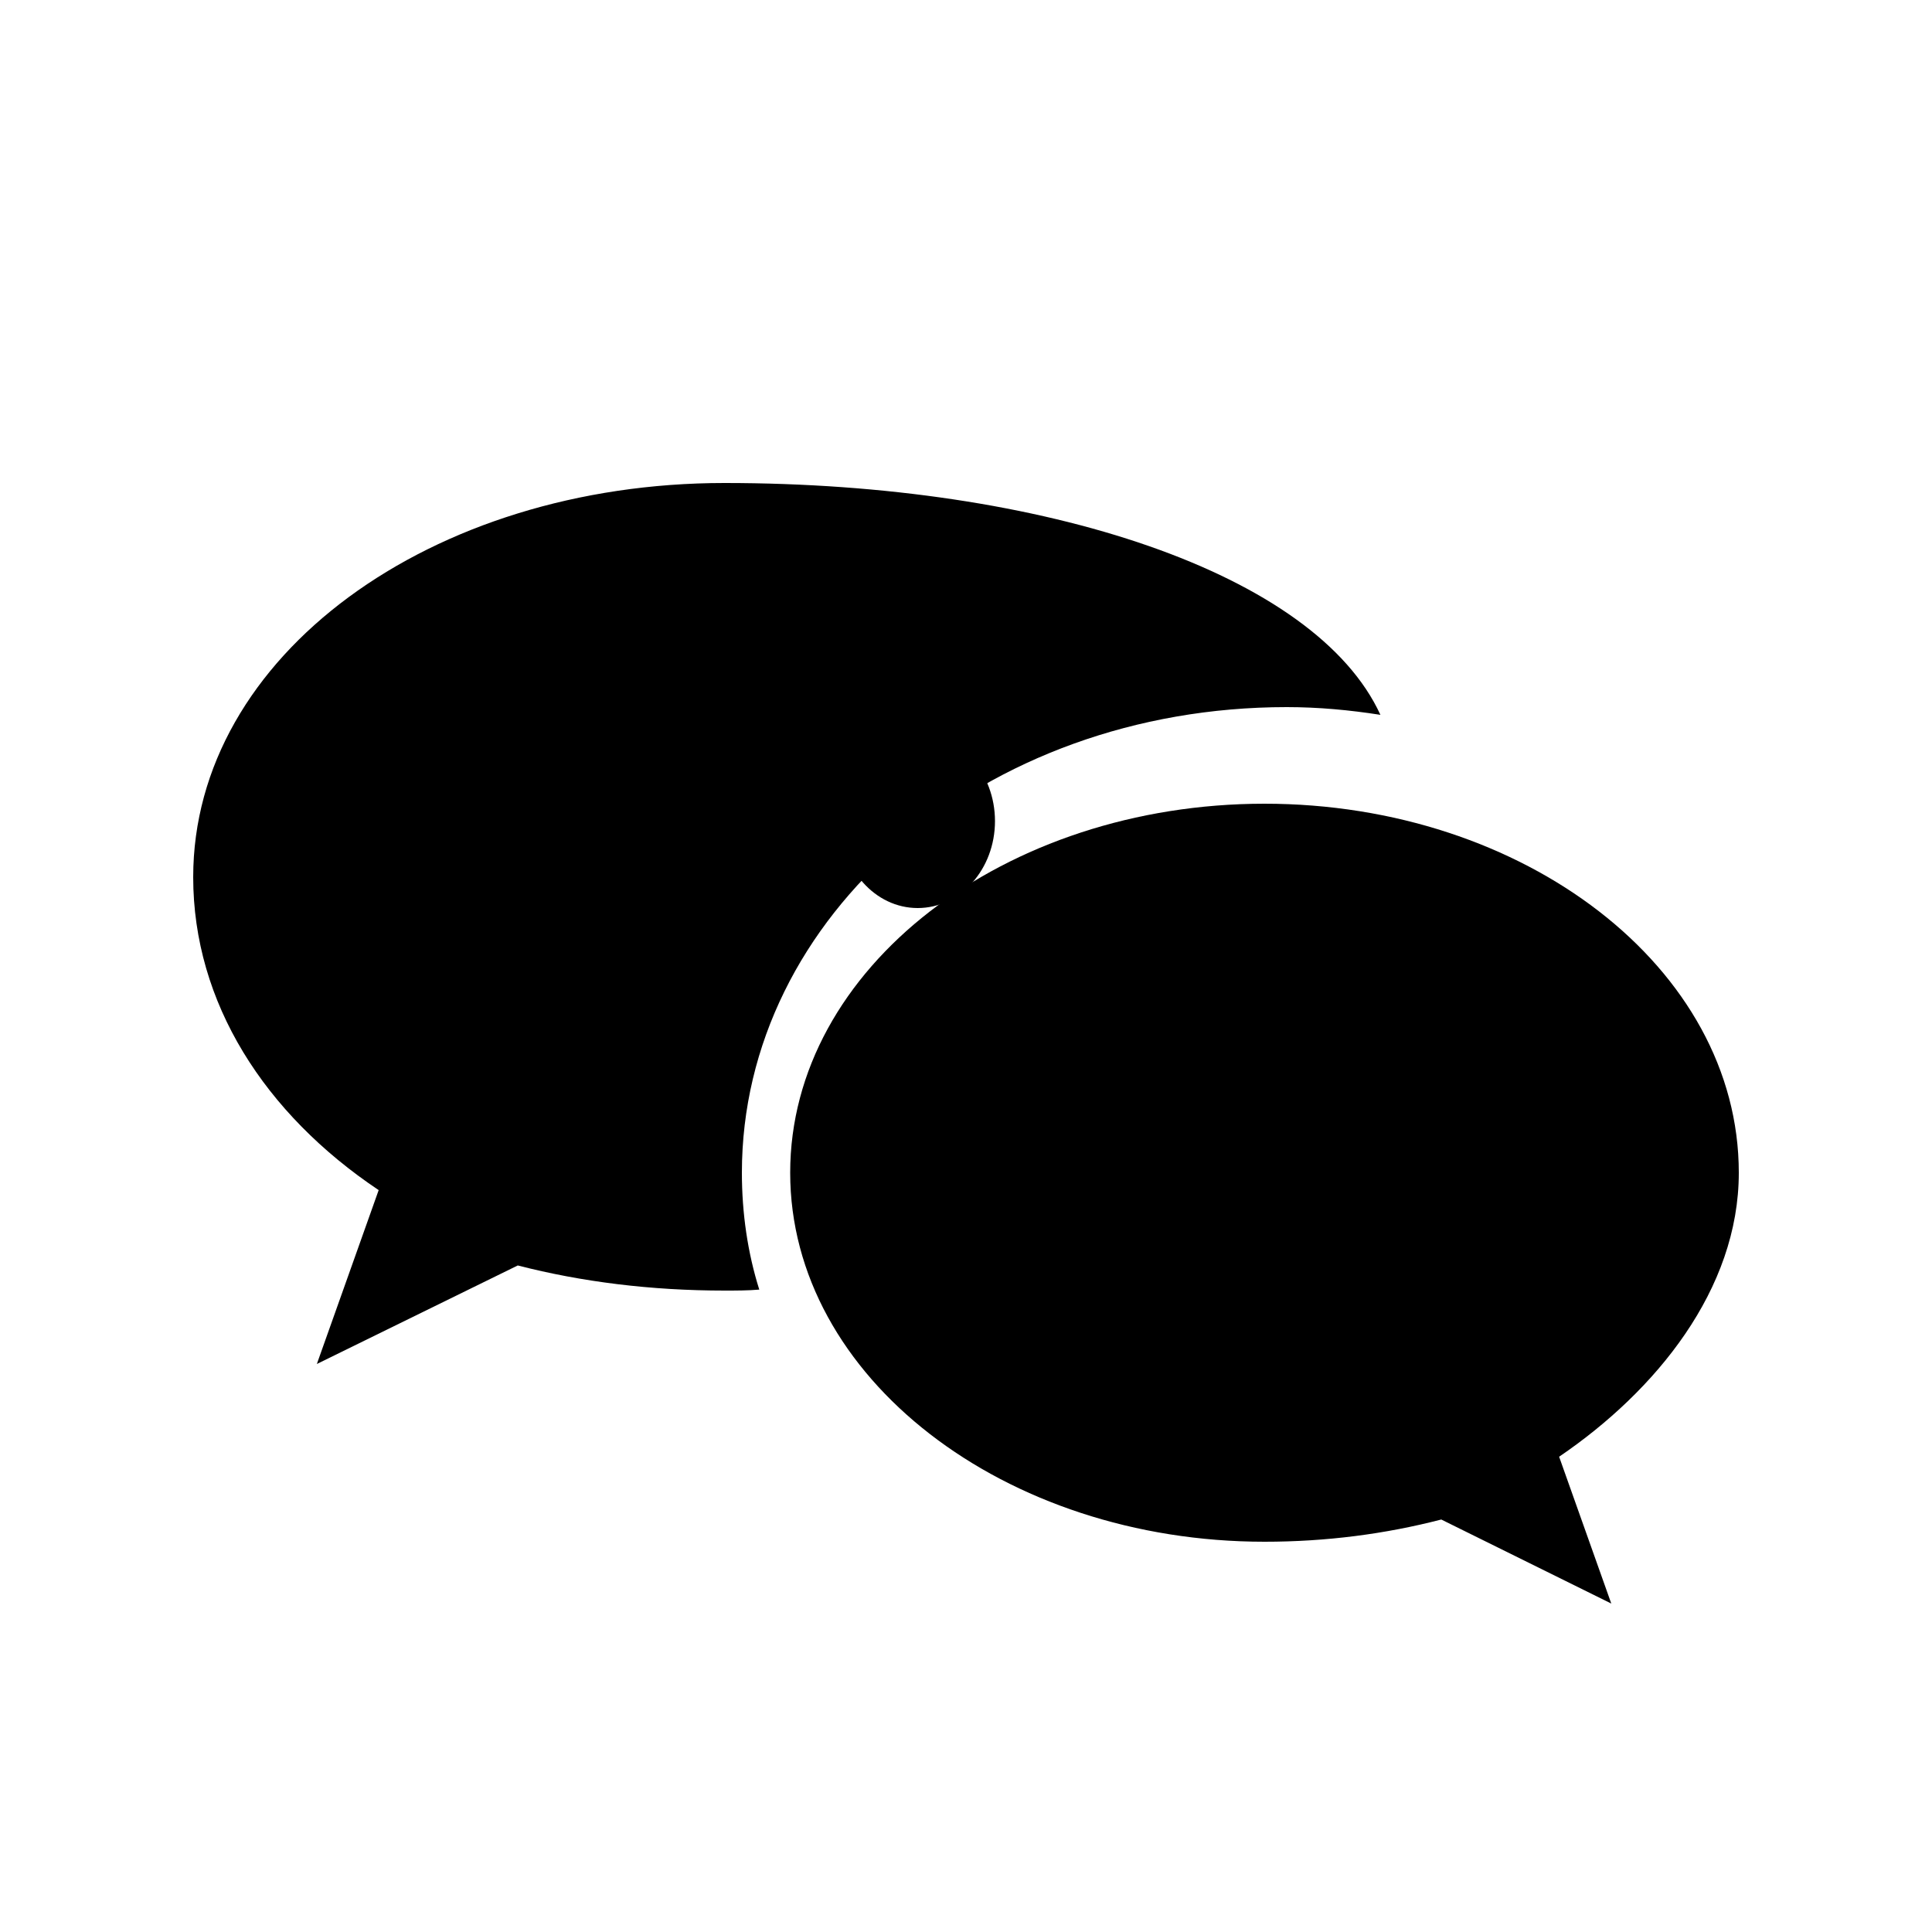
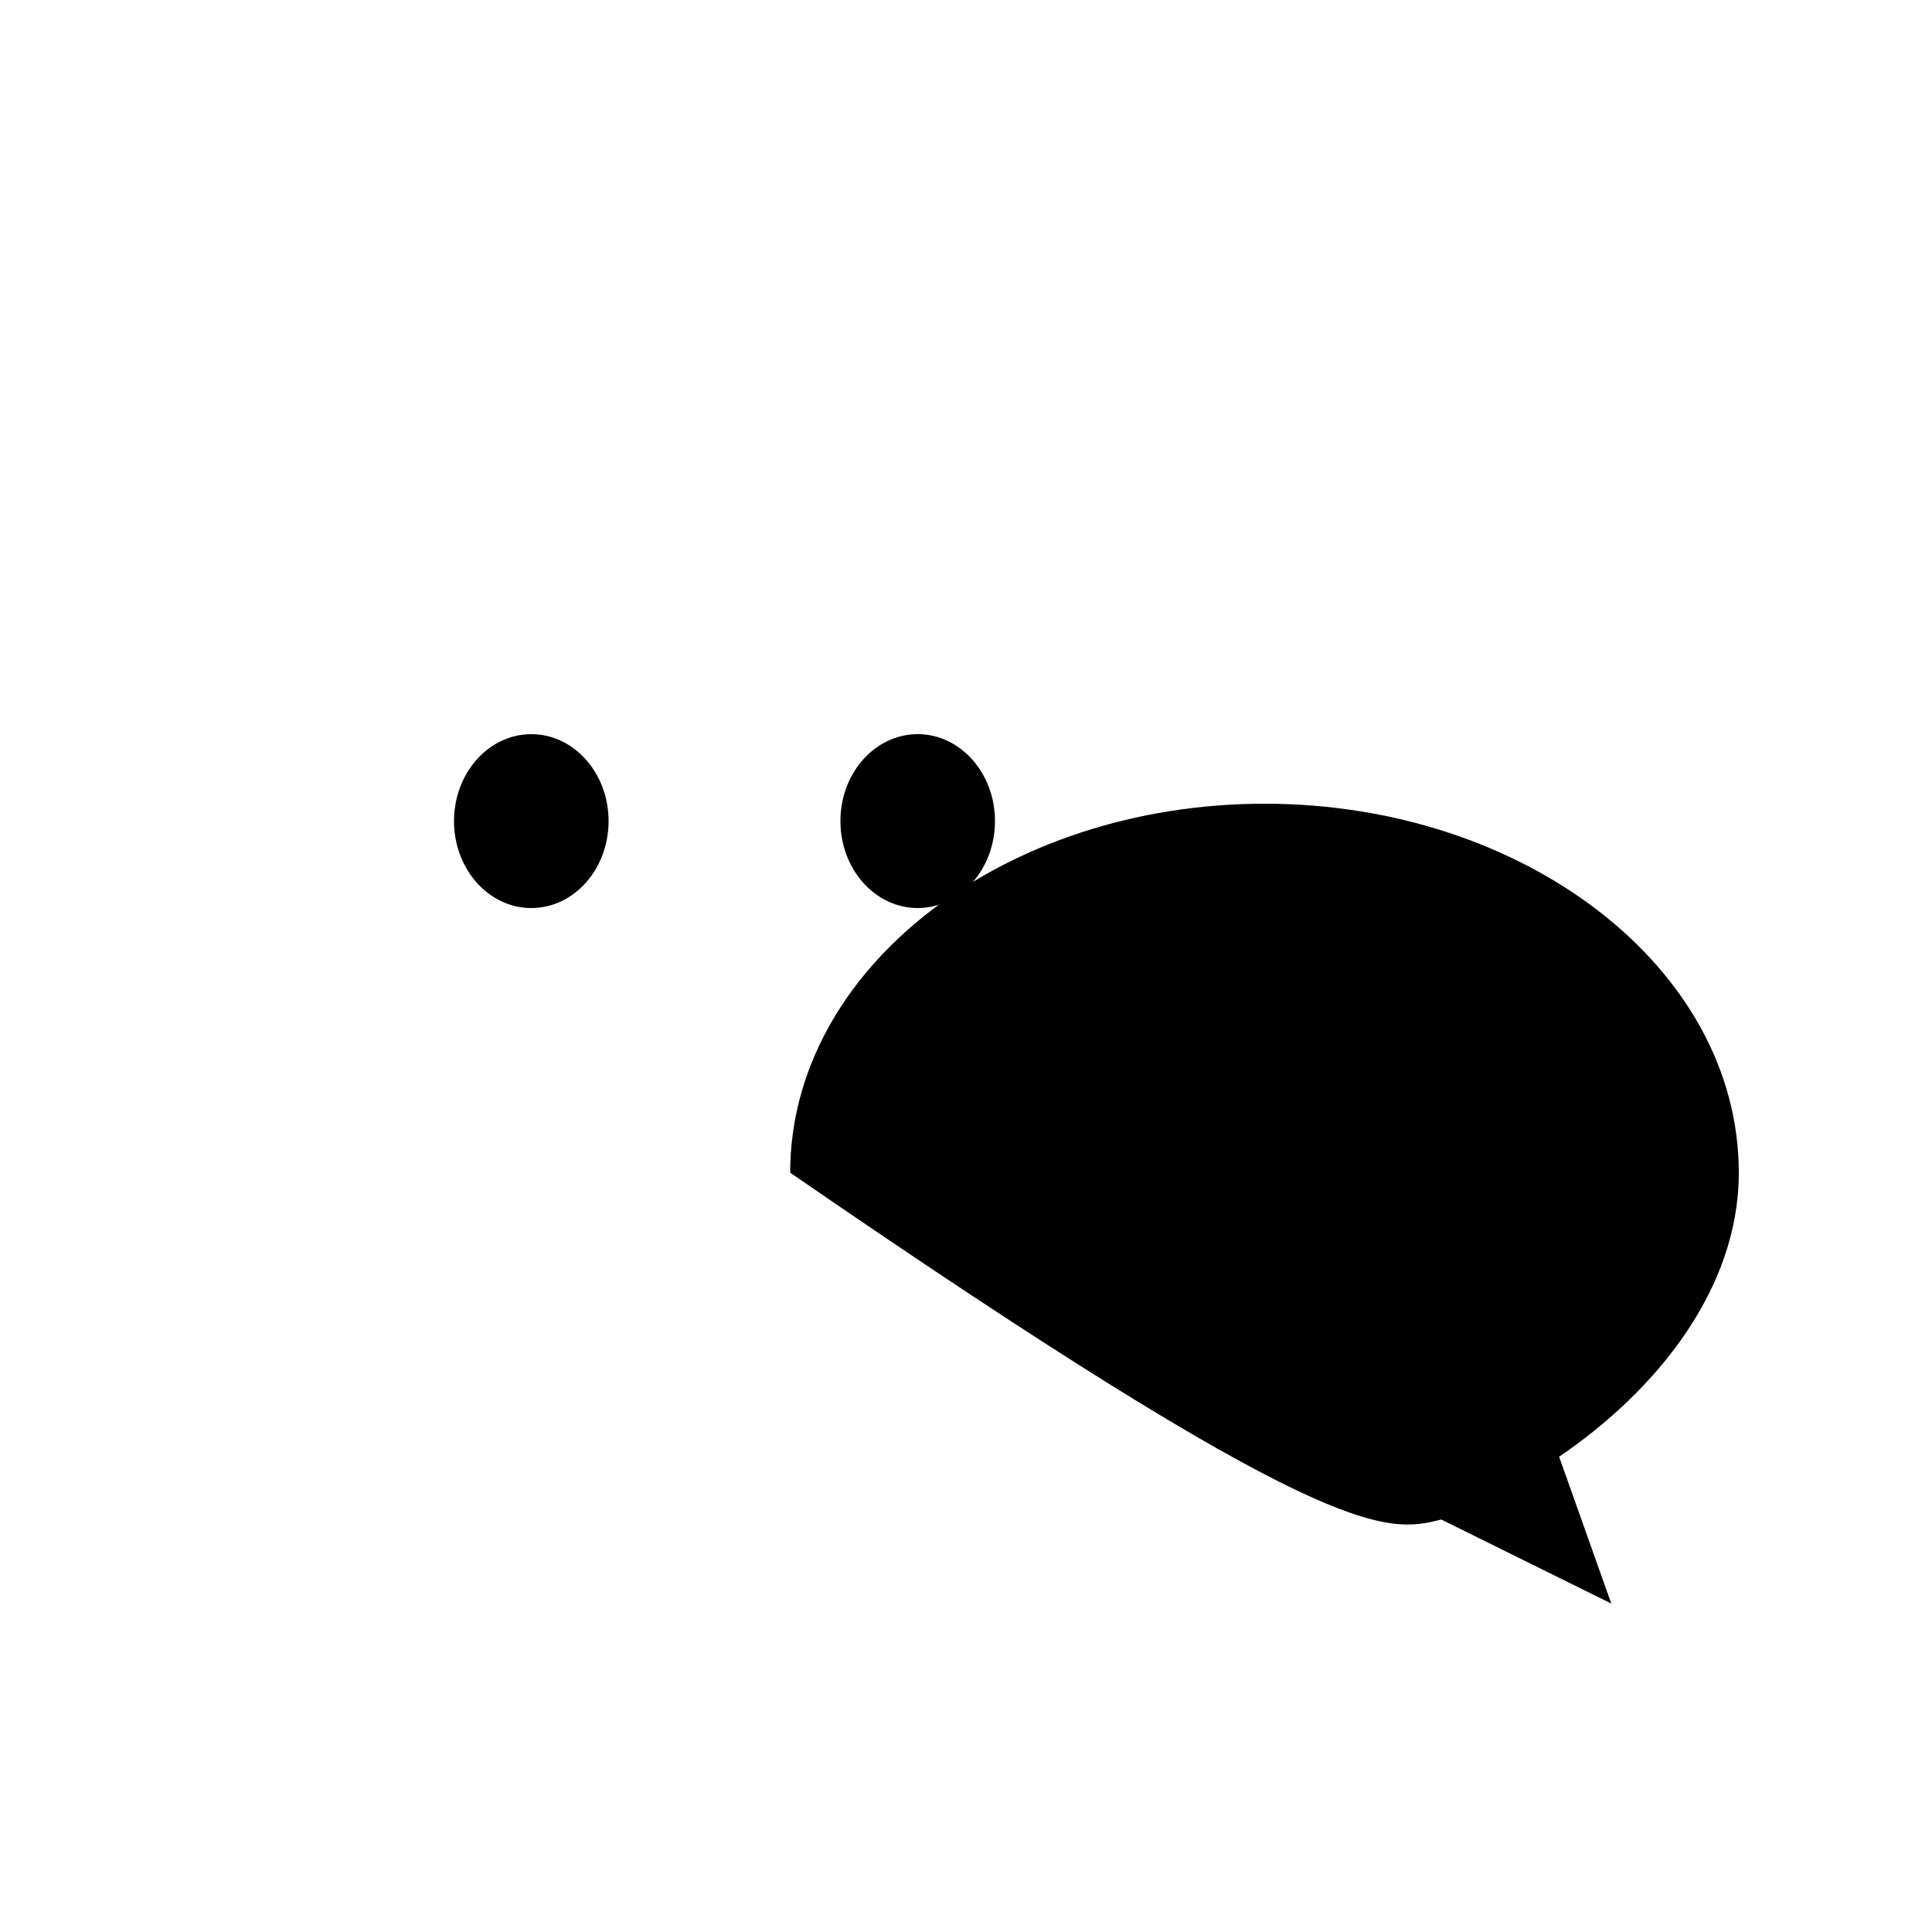
<svg xmlns="http://www.w3.org/2000/svg" width="20" height="20" viewBox="0 0 20 20" fill="none">
  <g fill="currentColor">
-     <path d="M7.5 5C4.46 5 2 6.79 2 9.08C2 10.38 2.74 11.53 3.92 12.32L3.28 14.12L5.36 13.1C6.02 13.27 6.74 13.36 7.5 13.36C7.62 13.36 7.74 13.36 7.86 13.35C7.74 12.97 7.68 12.56 7.68 12.14C7.68 9.48 10.18 7.32 13.32 7.32C13.65 7.32 13.97 7.35 14.29 7.4C13.62 5.94 10.83 5 7.5 5Z" />
    <ellipse cx="5.5" cy="8.5" rx="0.8" ry="0.9" />
    <ellipse cx="9.5" cy="8.5" rx="0.8" ry="0.9" />
-     <path d="M18 12.14C18 10.02 15.78 8.32 13.09 8.32C10.4 8.32 8.18 10.02 8.18 12.14C8.18 14.26 10.4 15.96 13.09 15.96C13.73 15.96 14.34 15.88 14.92 15.73L16.68 16.6L16.14 15.08C17.14 14.4 18 13.35 18 12.14Z" />
-     <ellipse cx="11.3" cy="11.8" rx="0.7" ry="0.8" />
+     <path d="M18 12.14C18 10.02 15.78 8.32 13.09 8.32C10.4 8.32 8.18 10.02 8.18 12.14C13.73 15.96 14.34 15.88 14.92 15.73L16.68 16.6L16.14 15.08C17.14 14.4 18 13.35 18 12.14Z" />
    <ellipse cx="14.9" cy="11.8" rx="0.7" ry="0.8" />
  </g>
</svg>